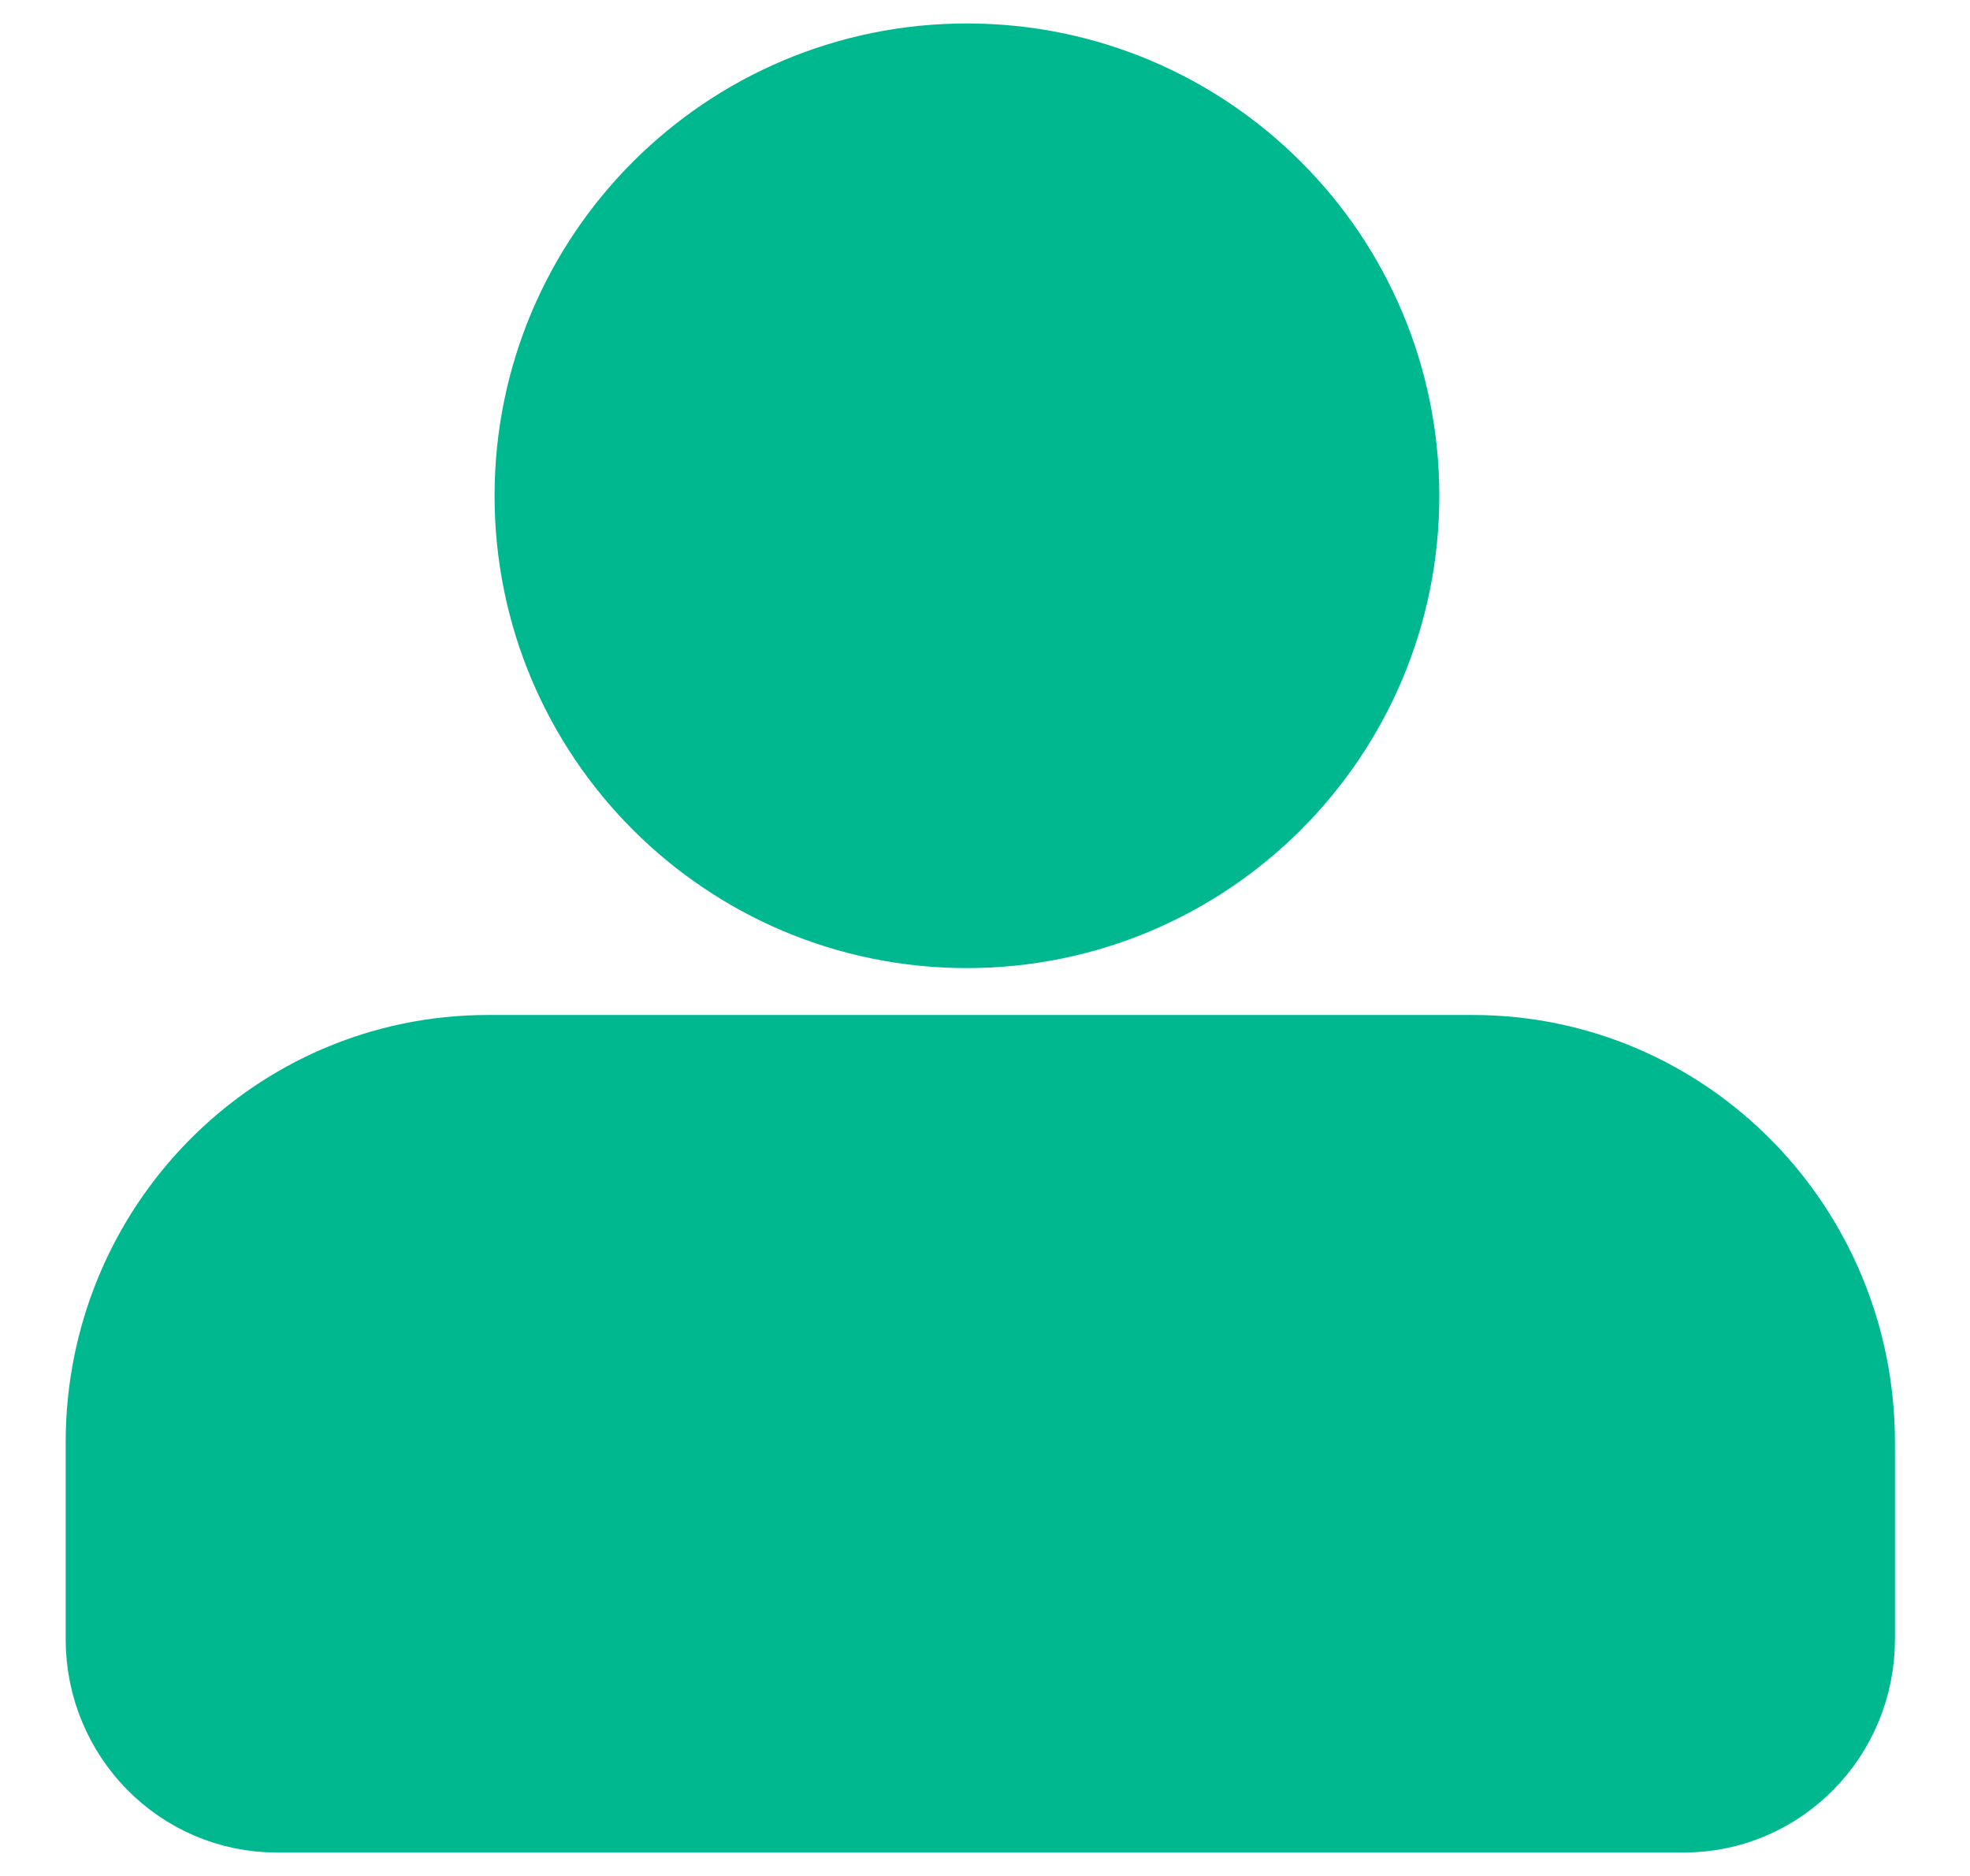
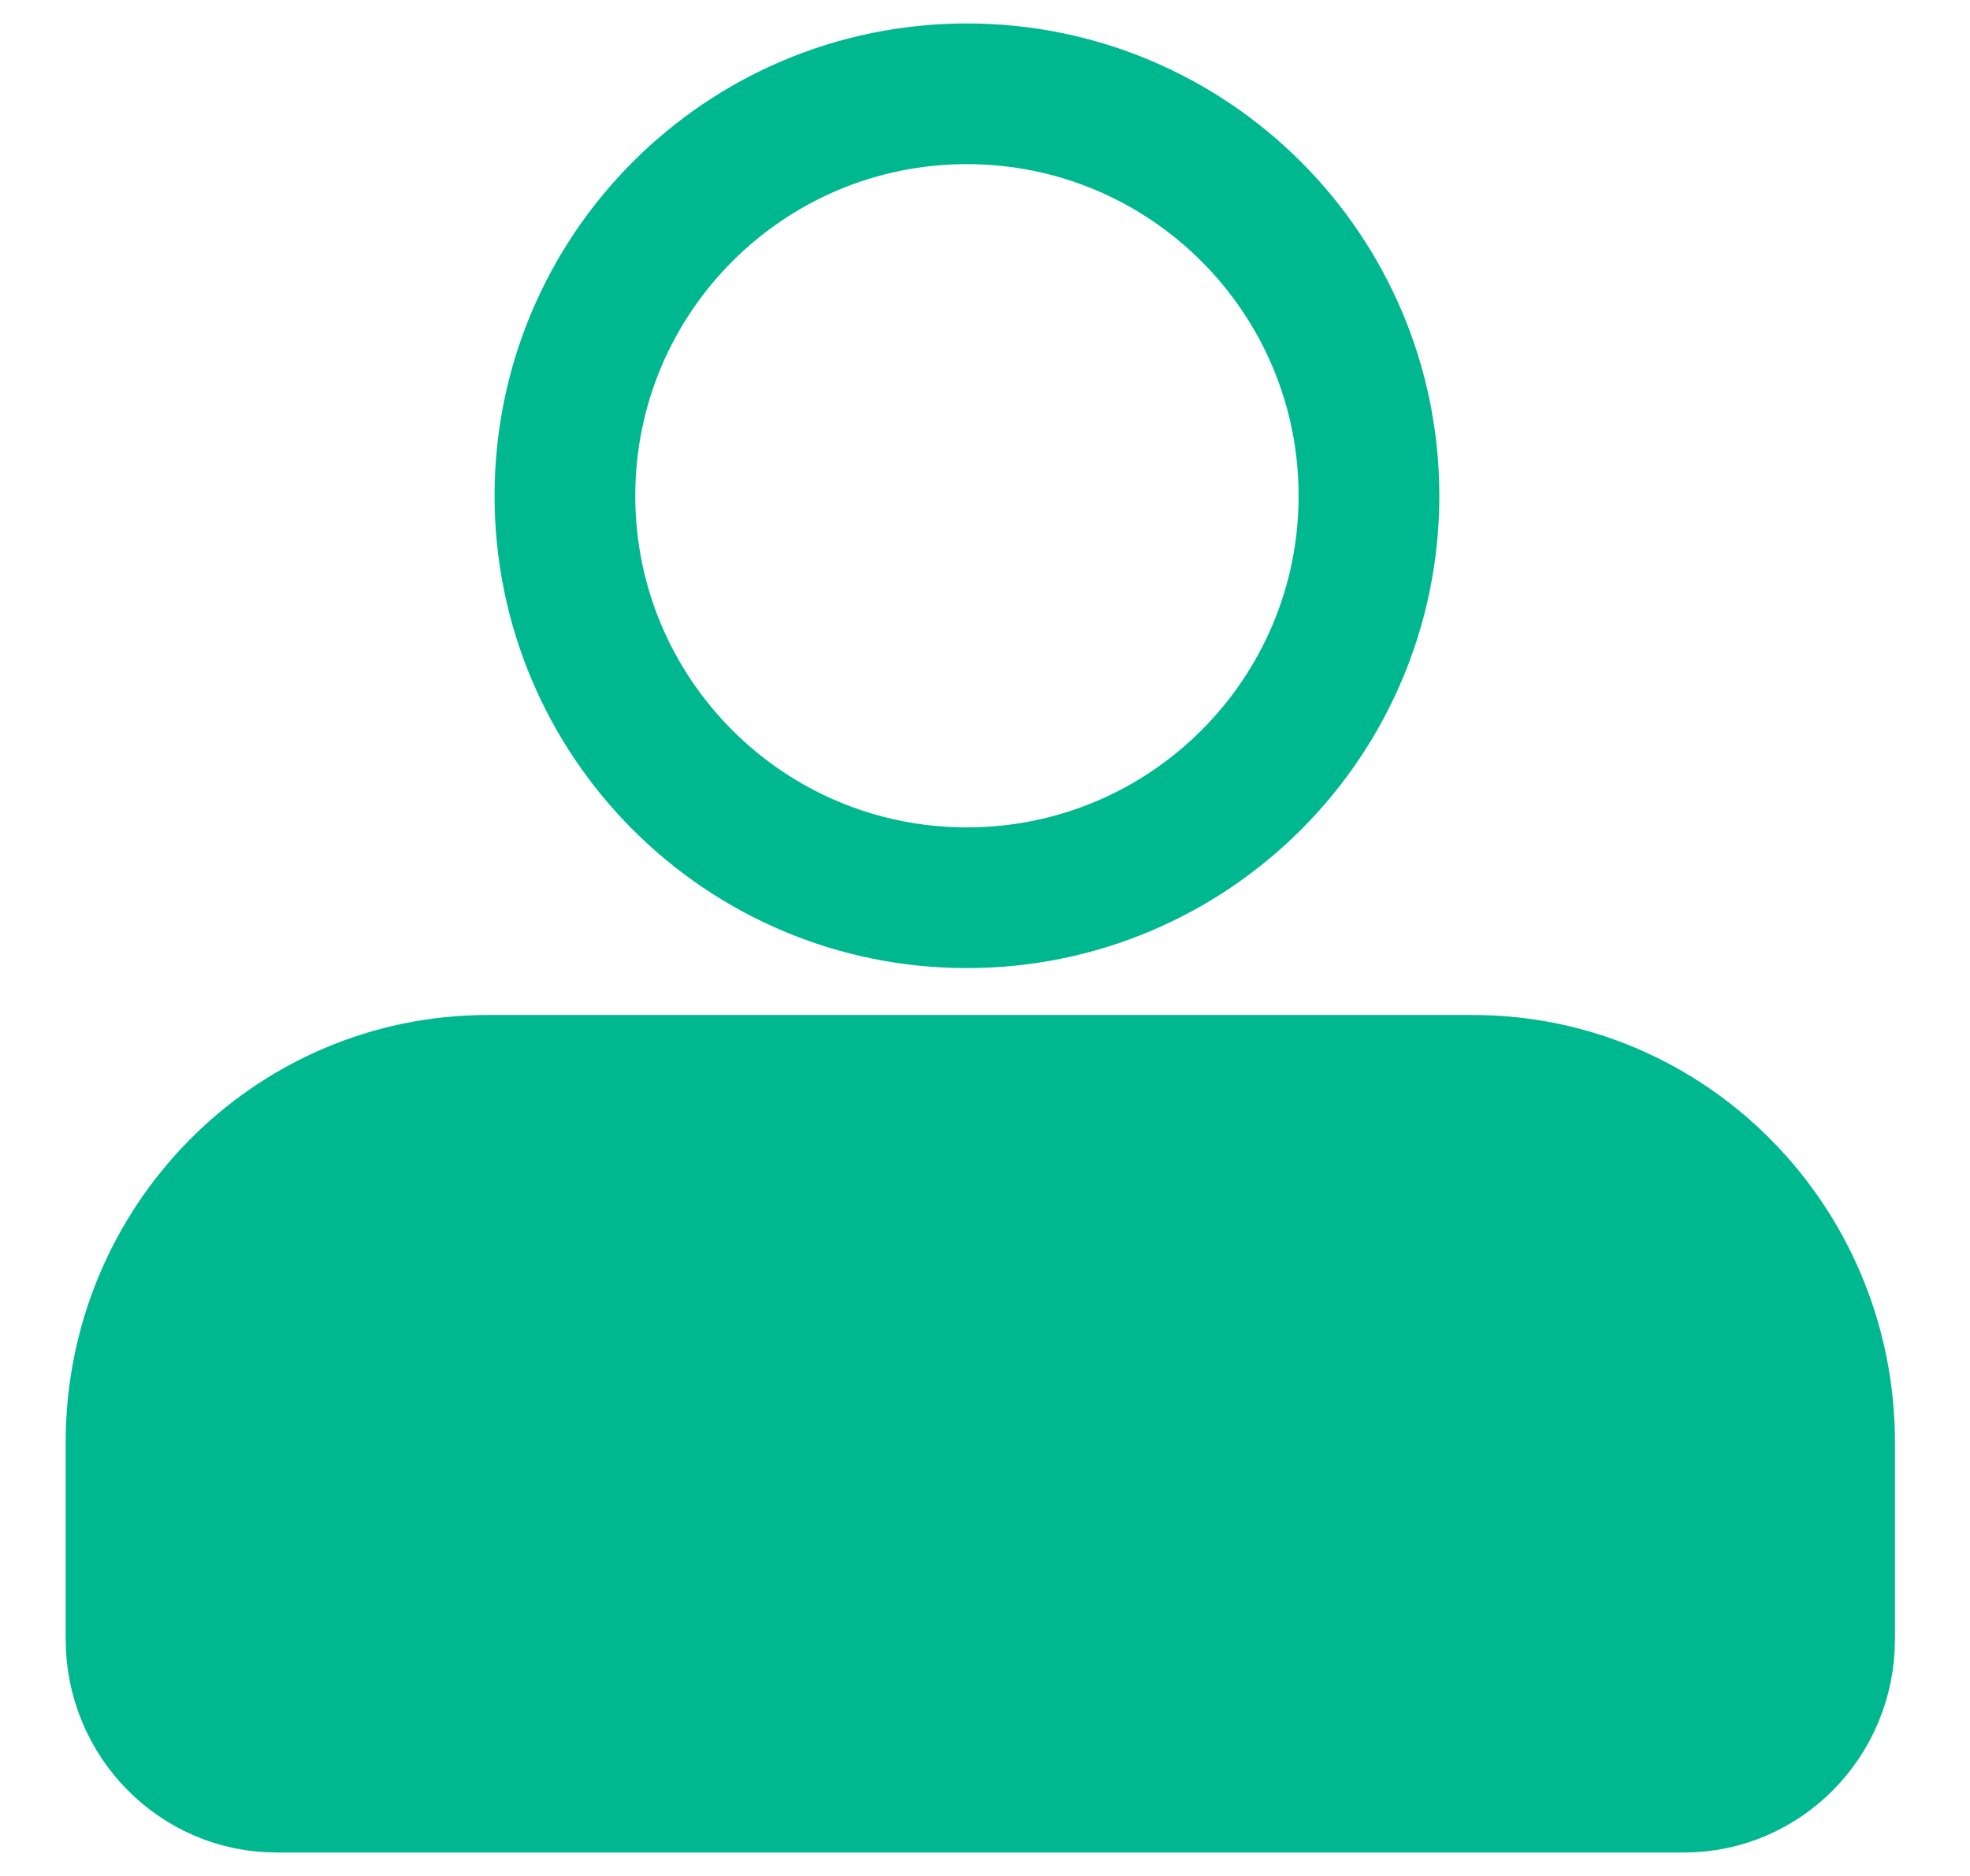
<svg xmlns="http://www.w3.org/2000/svg" width="21" height="20" viewBox="0 0 21 20" fill="none">
  <path d="M1.45 15.377C1.45 13.273 3.129 11.571 5.2 11.571H15.7C17.771 11.571 19.45 13.273 19.45 15.377V17.476C19.45 18.318 18.779 19 17.95 19H2.95C2.122 19 1.45 18.318 1.45 17.476V15.377Z" fill="#00B890" />
-   <path d="M14.593 5.286C14.593 7.653 12.674 9.571 10.307 9.571C7.94 9.571 6.022 7.653 6.022 5.286C6.022 2.919 7.94 1 10.307 1C12.674 1 14.593 2.919 14.593 5.286Z" fill="#00B890" />
  <path d="M1.45 15.377C1.45 13.273 3.129 11.571 5.2 11.571H15.7C17.771 11.571 19.45 13.273 19.45 15.377V17.476C19.45 18.318 18.779 19 17.95 19H2.95C2.122 19 1.45 18.318 1.45 17.476V15.377Z" stroke="#00B890" stroke-width="1.5" />
  <path d="M14.593 5.286C14.593 7.653 12.674 9.571 10.307 9.571C7.94 9.571 6.022 7.653 6.022 5.286C6.022 2.919 7.94 1 10.307 1C12.674 1 14.593 2.919 14.593 5.286Z" stroke="#00B890" stroke-width="1.5" />
</svg>